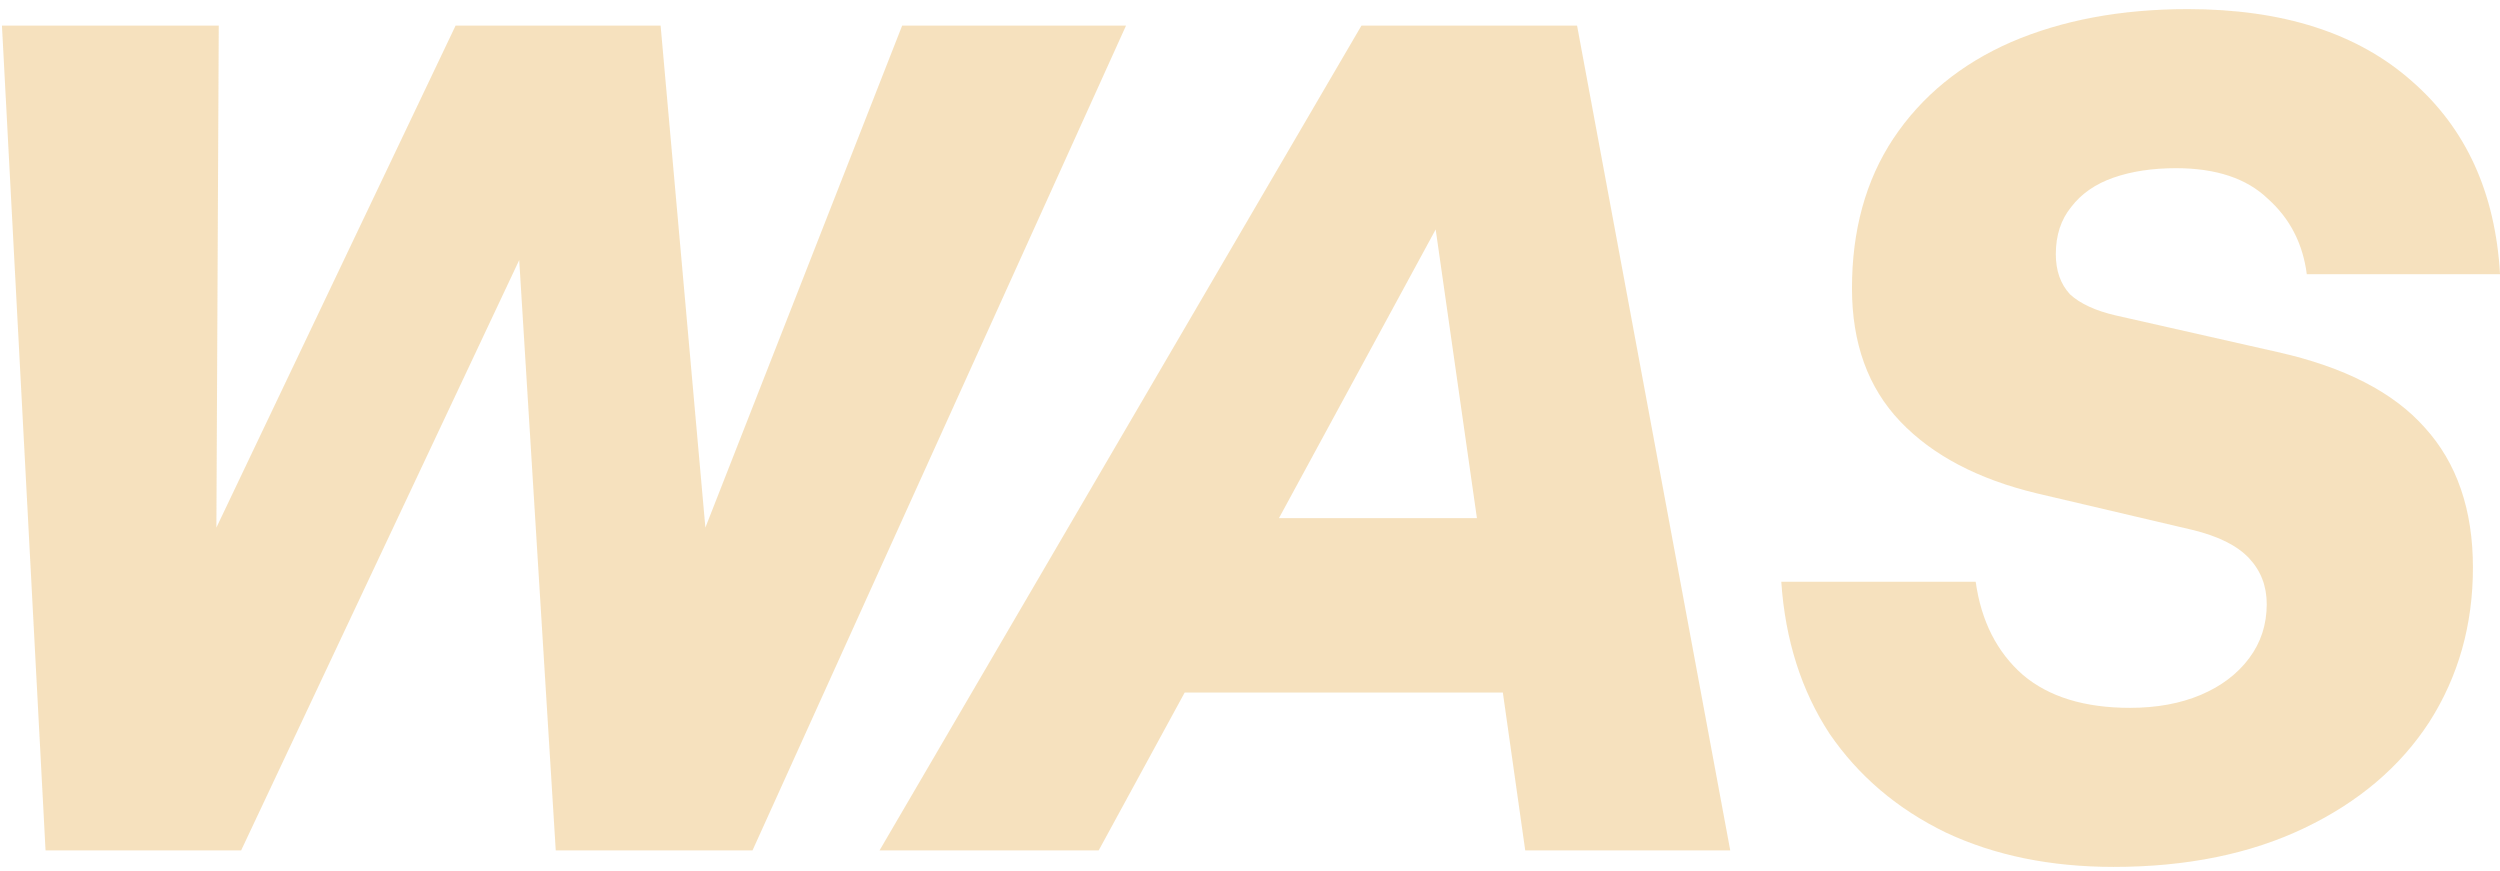
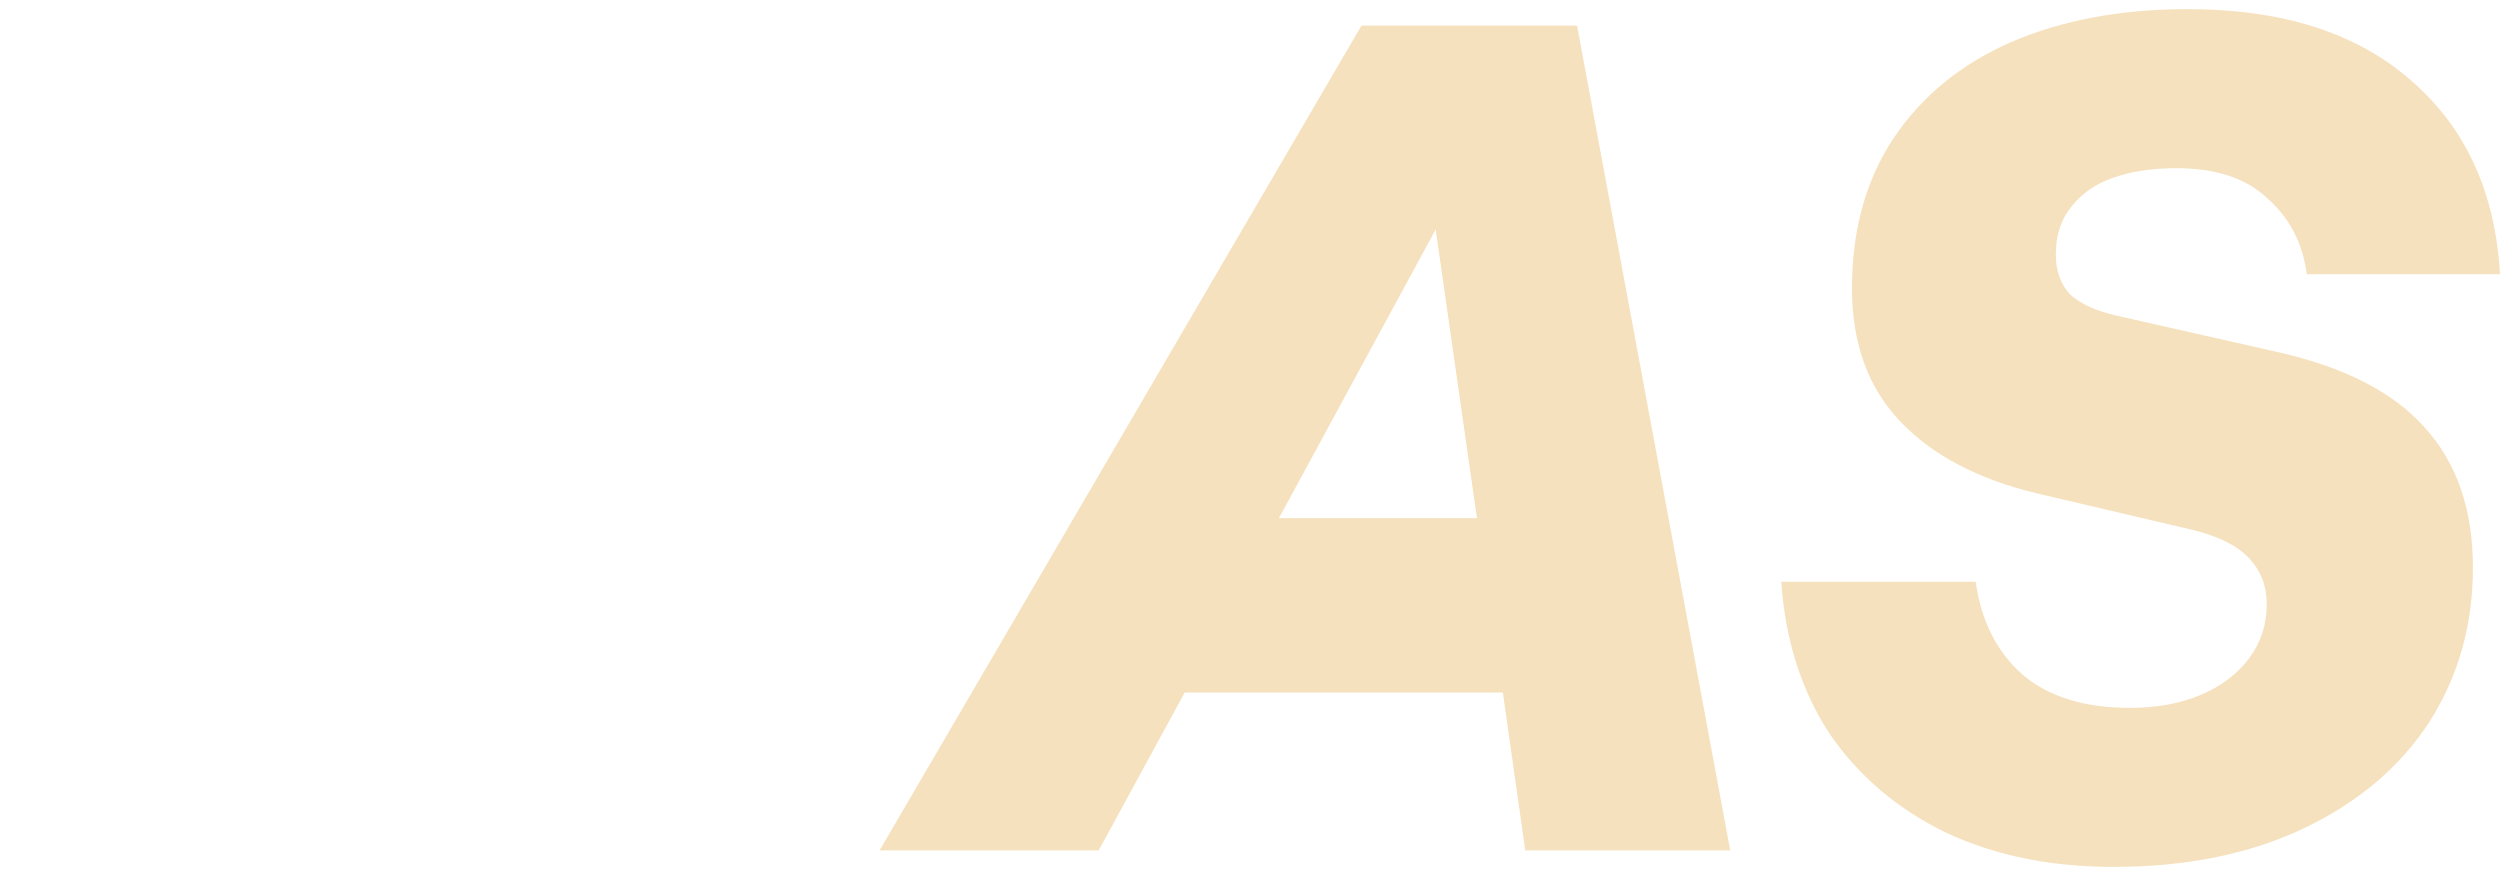
<svg xmlns="http://www.w3.org/2000/svg" width="244" height="85" viewBox="0 0 244 85" fill="none">
  <g opacity="0.3">
-     <path d="M21.35 2.5L21.12 51.49L44.465 2.5H64.475L68.845 51.49L88.05 2.5H109.9L73.445 83H54.24L50.675 25.385L23.535 83H4.445L0.19 2.5H21.35Z" fill="#E09C26" />
    <path d="M132.877 2.5H153.922L168.872 83H148.862L146.677 67.59H115.627L107.232 83H85.843L132.877 2.5ZM144.147 50.57L140.122 22.395L124.827 50.57H144.147Z" fill="#E09C26" />
    <path d="M206.283 84.61C200.149 84.61 194.706 83.499 189.953 81.275C185.199 78.975 181.404 75.755 178.568 71.615C175.808 67.398 174.236 62.453 173.853 56.78H192.828C193.364 60.614 194.898 63.642 197.428 65.865C199.958 68.012 203.446 69.085 207.893 69.085C210.499 69.085 212.799 68.663 214.793 67.82C216.786 66.977 218.358 65.788 219.508 64.255C220.658 62.722 221.233 60.959 221.233 58.965C221.233 57.202 220.658 55.707 219.508 54.48C218.358 53.254 216.518 52.334 213.988 51.72L198.808 48.155C193.058 46.775 188.611 44.437 185.468 41.14C182.324 37.843 180.753 33.512 180.753 28.145C180.753 22.472 182.094 17.604 184.778 13.54C187.538 9.4 191.371 6.257 196.278 4.11C201.261 1.963 207.011 0.89 213.528 0.89C222.804 0.89 230.088 3.228 235.378 7.905C240.668 12.505 243.543 18.792 244.003 26.765H225.143C224.759 23.775 223.494 21.322 221.348 19.405C219.278 17.412 216.288 16.415 212.378 16.415C210.078 16.415 208.046 16.722 206.283 17.335C204.519 17.948 203.139 18.907 202.143 20.21C201.146 21.437 200.648 22.97 200.648 24.81C200.648 26.42 201.108 27.724 202.028 28.72C203.024 29.64 204.519 30.33 206.513 30.79L222.268 34.355C228.784 35.812 233.576 38.265 236.643 41.715C239.786 45.165 241.358 49.727 241.358 55.4C241.358 60.997 239.939 66.019 237.103 70.465C234.266 74.835 230.203 78.285 224.913 80.815C219.623 83.345 213.413 84.61 206.283 84.61Z" fill="#E09C26" />
  </g>
</svg>